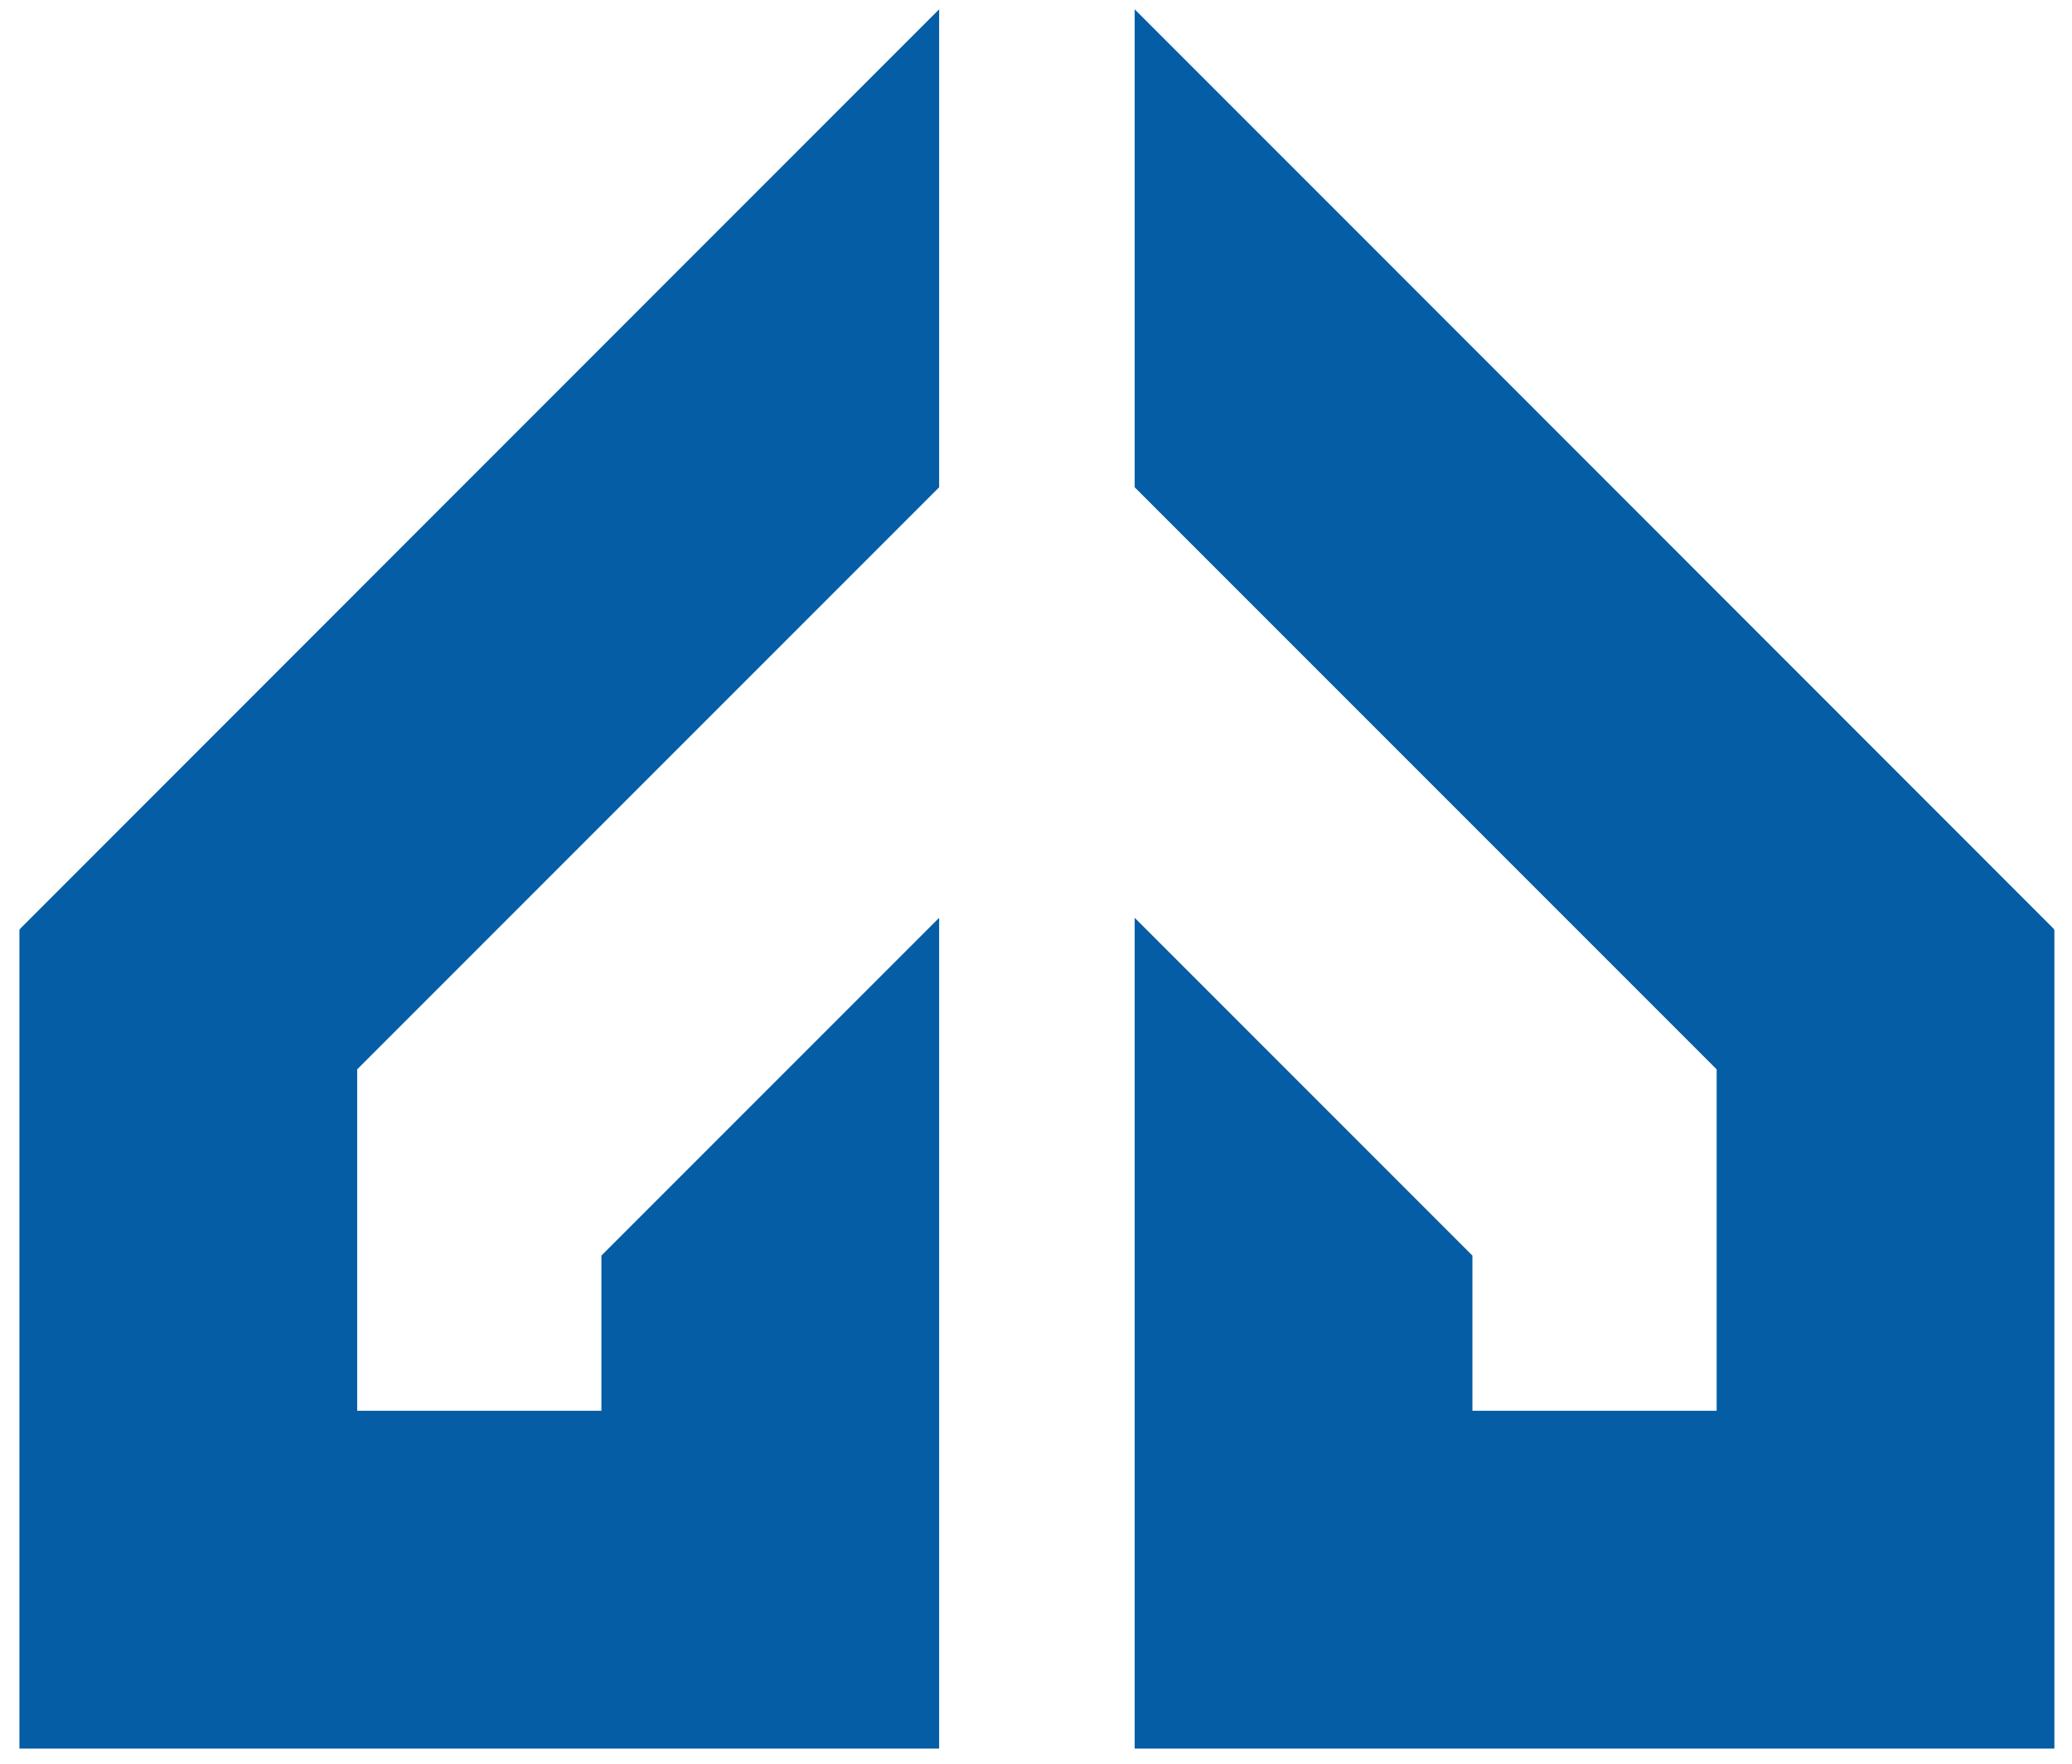
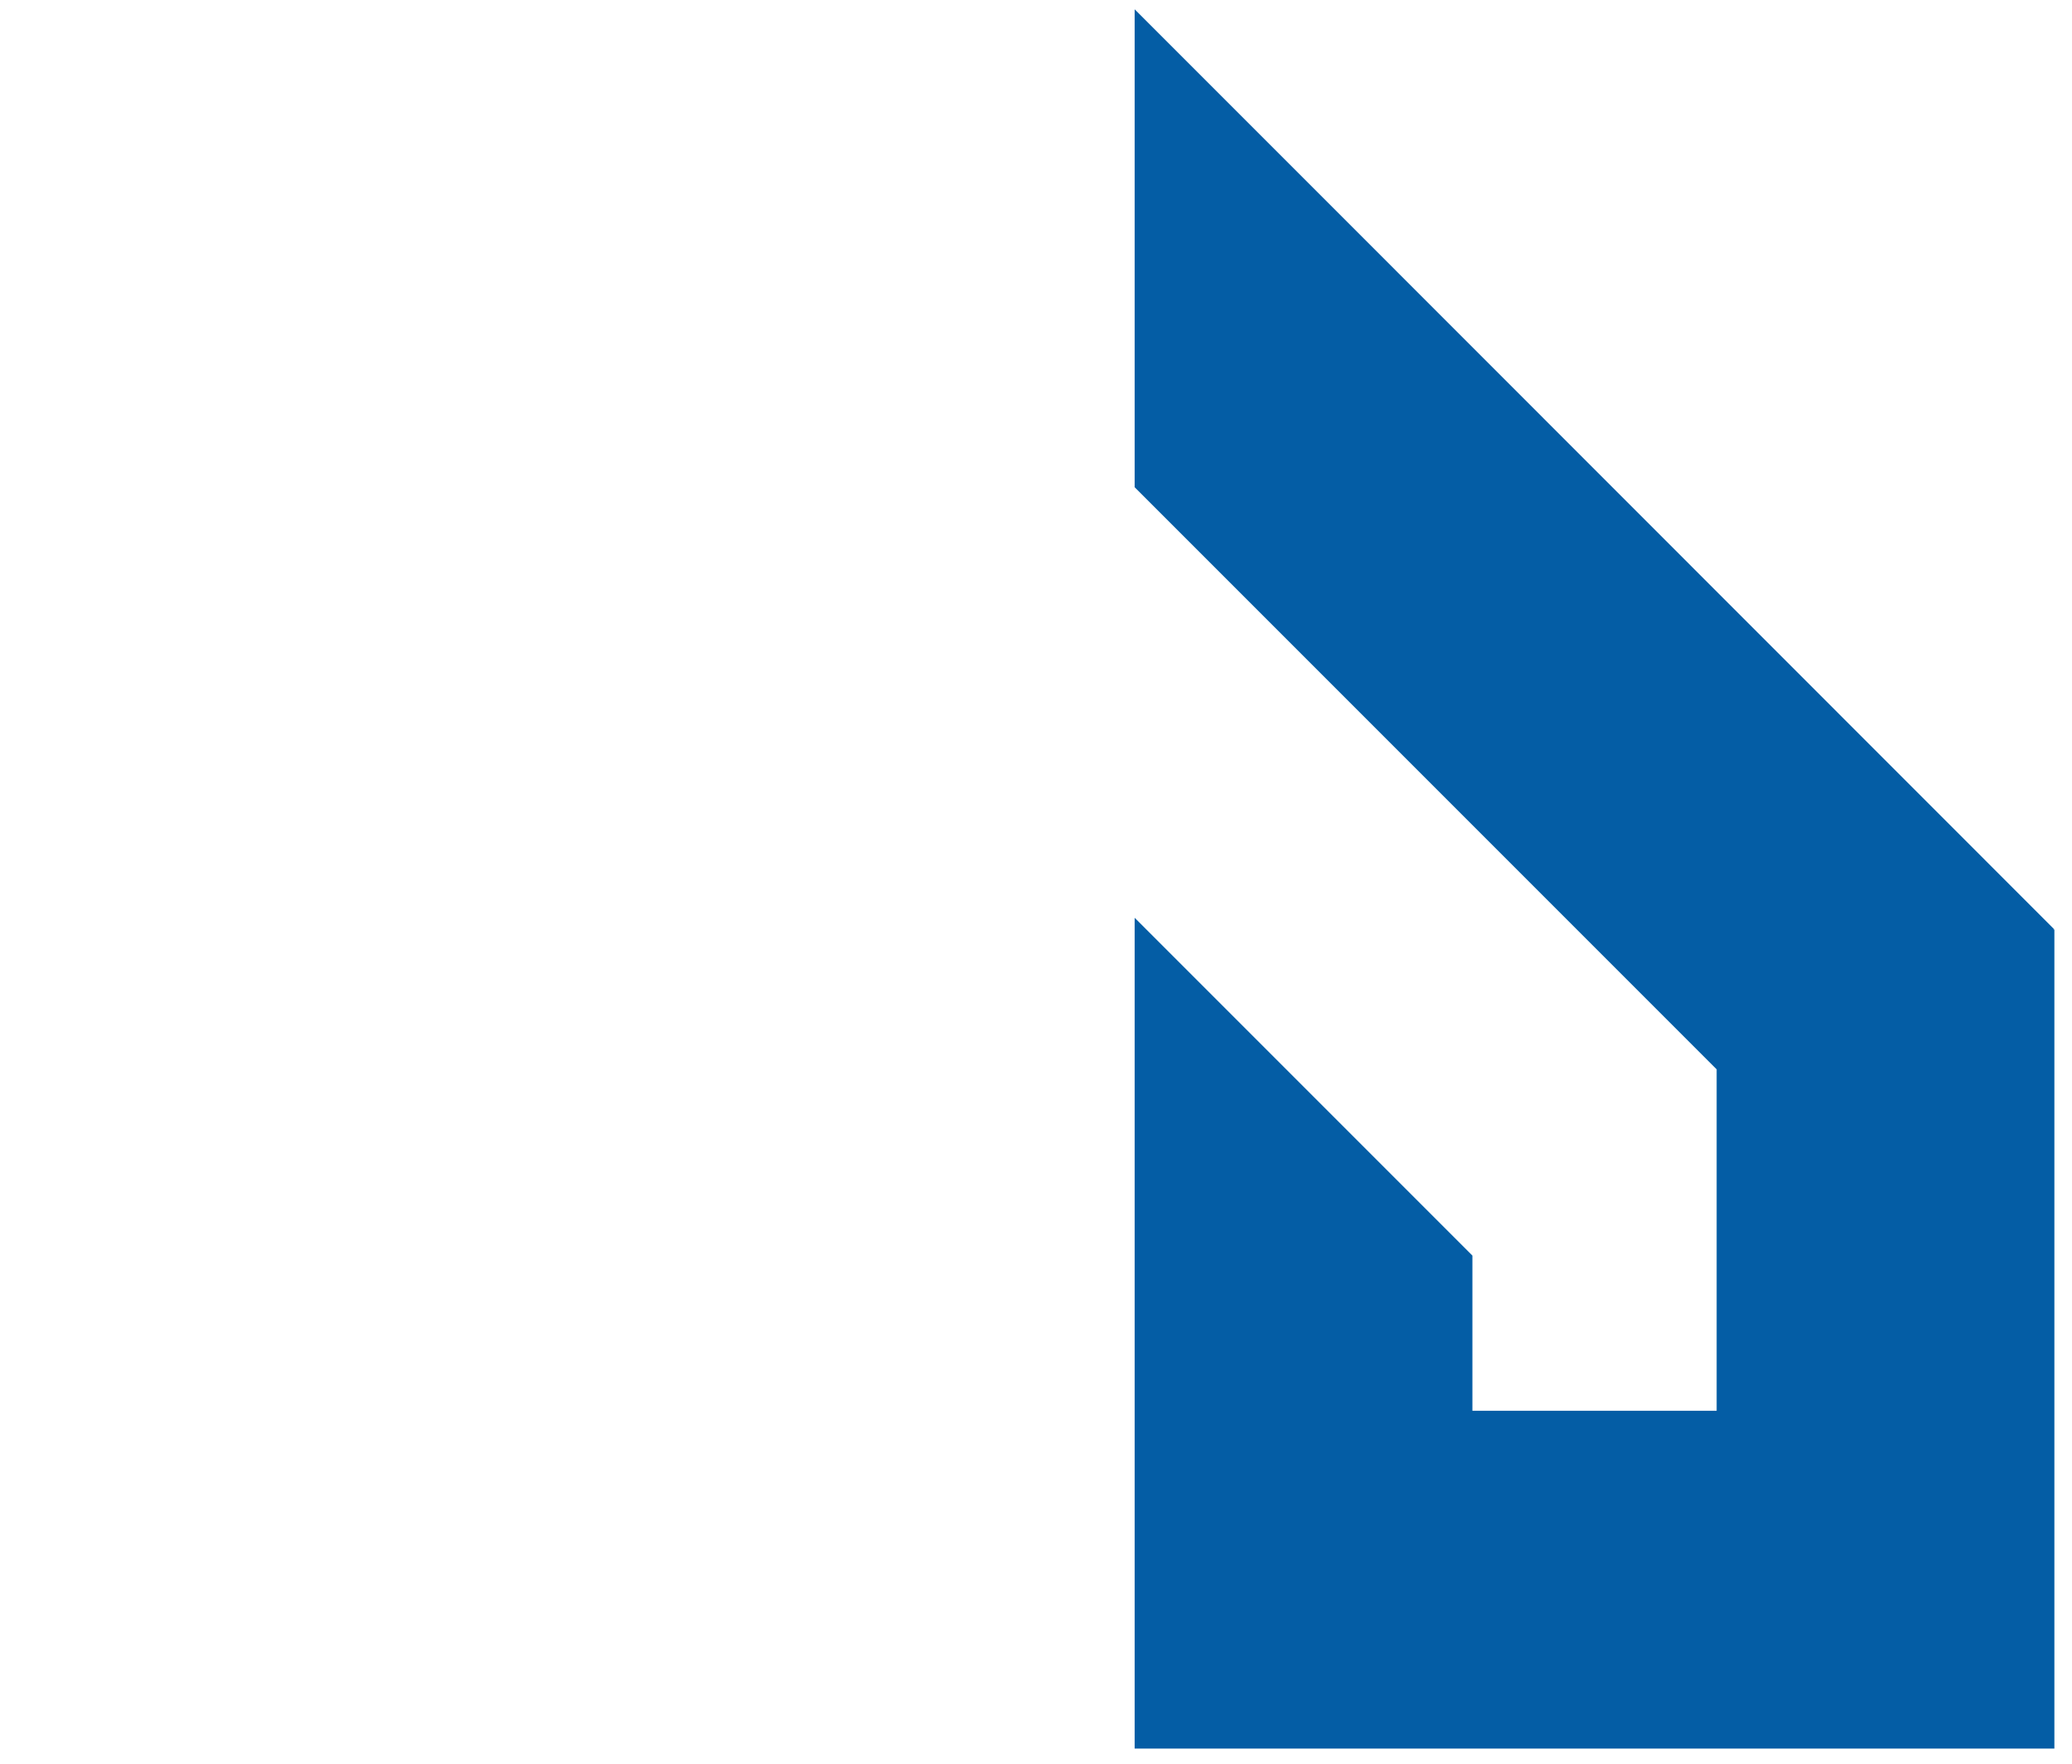
<svg xmlns="http://www.w3.org/2000/svg" version="1.1" id="Ebene_1" x="0px" y="0px" viewBox="0 0 800 681" style="enable-background:new 0 0 800 681;" xml:space="preserve">
  <style type="text/css">
	.st0{fill:#045DA5;}
</style>
  <g>
-     <polygon class="st0" points="7.7,358.6 7.8,358.8 7.5,358.8 7.5,675 40.4,675 137.9,675 267.9,675 267.9,675 362.6,675    362.6,538.8 362.6,538.4 362.6,354.3 297.4,419.5 274.2,442.7 232.2,484.7 232.2,538.4 232.2,544.6 137.9,544.6 137.9,412.8    274.2,276.5 362.6,188.1 362.6,3.6 274.2,92  " />
    <polygon class="st0" points="792.8,358.8 793,358.6 526.5,92 438.1,3.6 438.1,188.1 526.5,276.5 662.8,412.8 662.8,544.6    568.5,544.6 568.5,538.4 568.5,484.7 526.5,442.7 503.3,419.5 438.1,354.3 438.1,538.4 438.1,538.8 438.1,675 532.8,675 532.8,675    662.8,675 760.3,675 793.2,675 793.2,358.8  " />
  </g>
</svg>